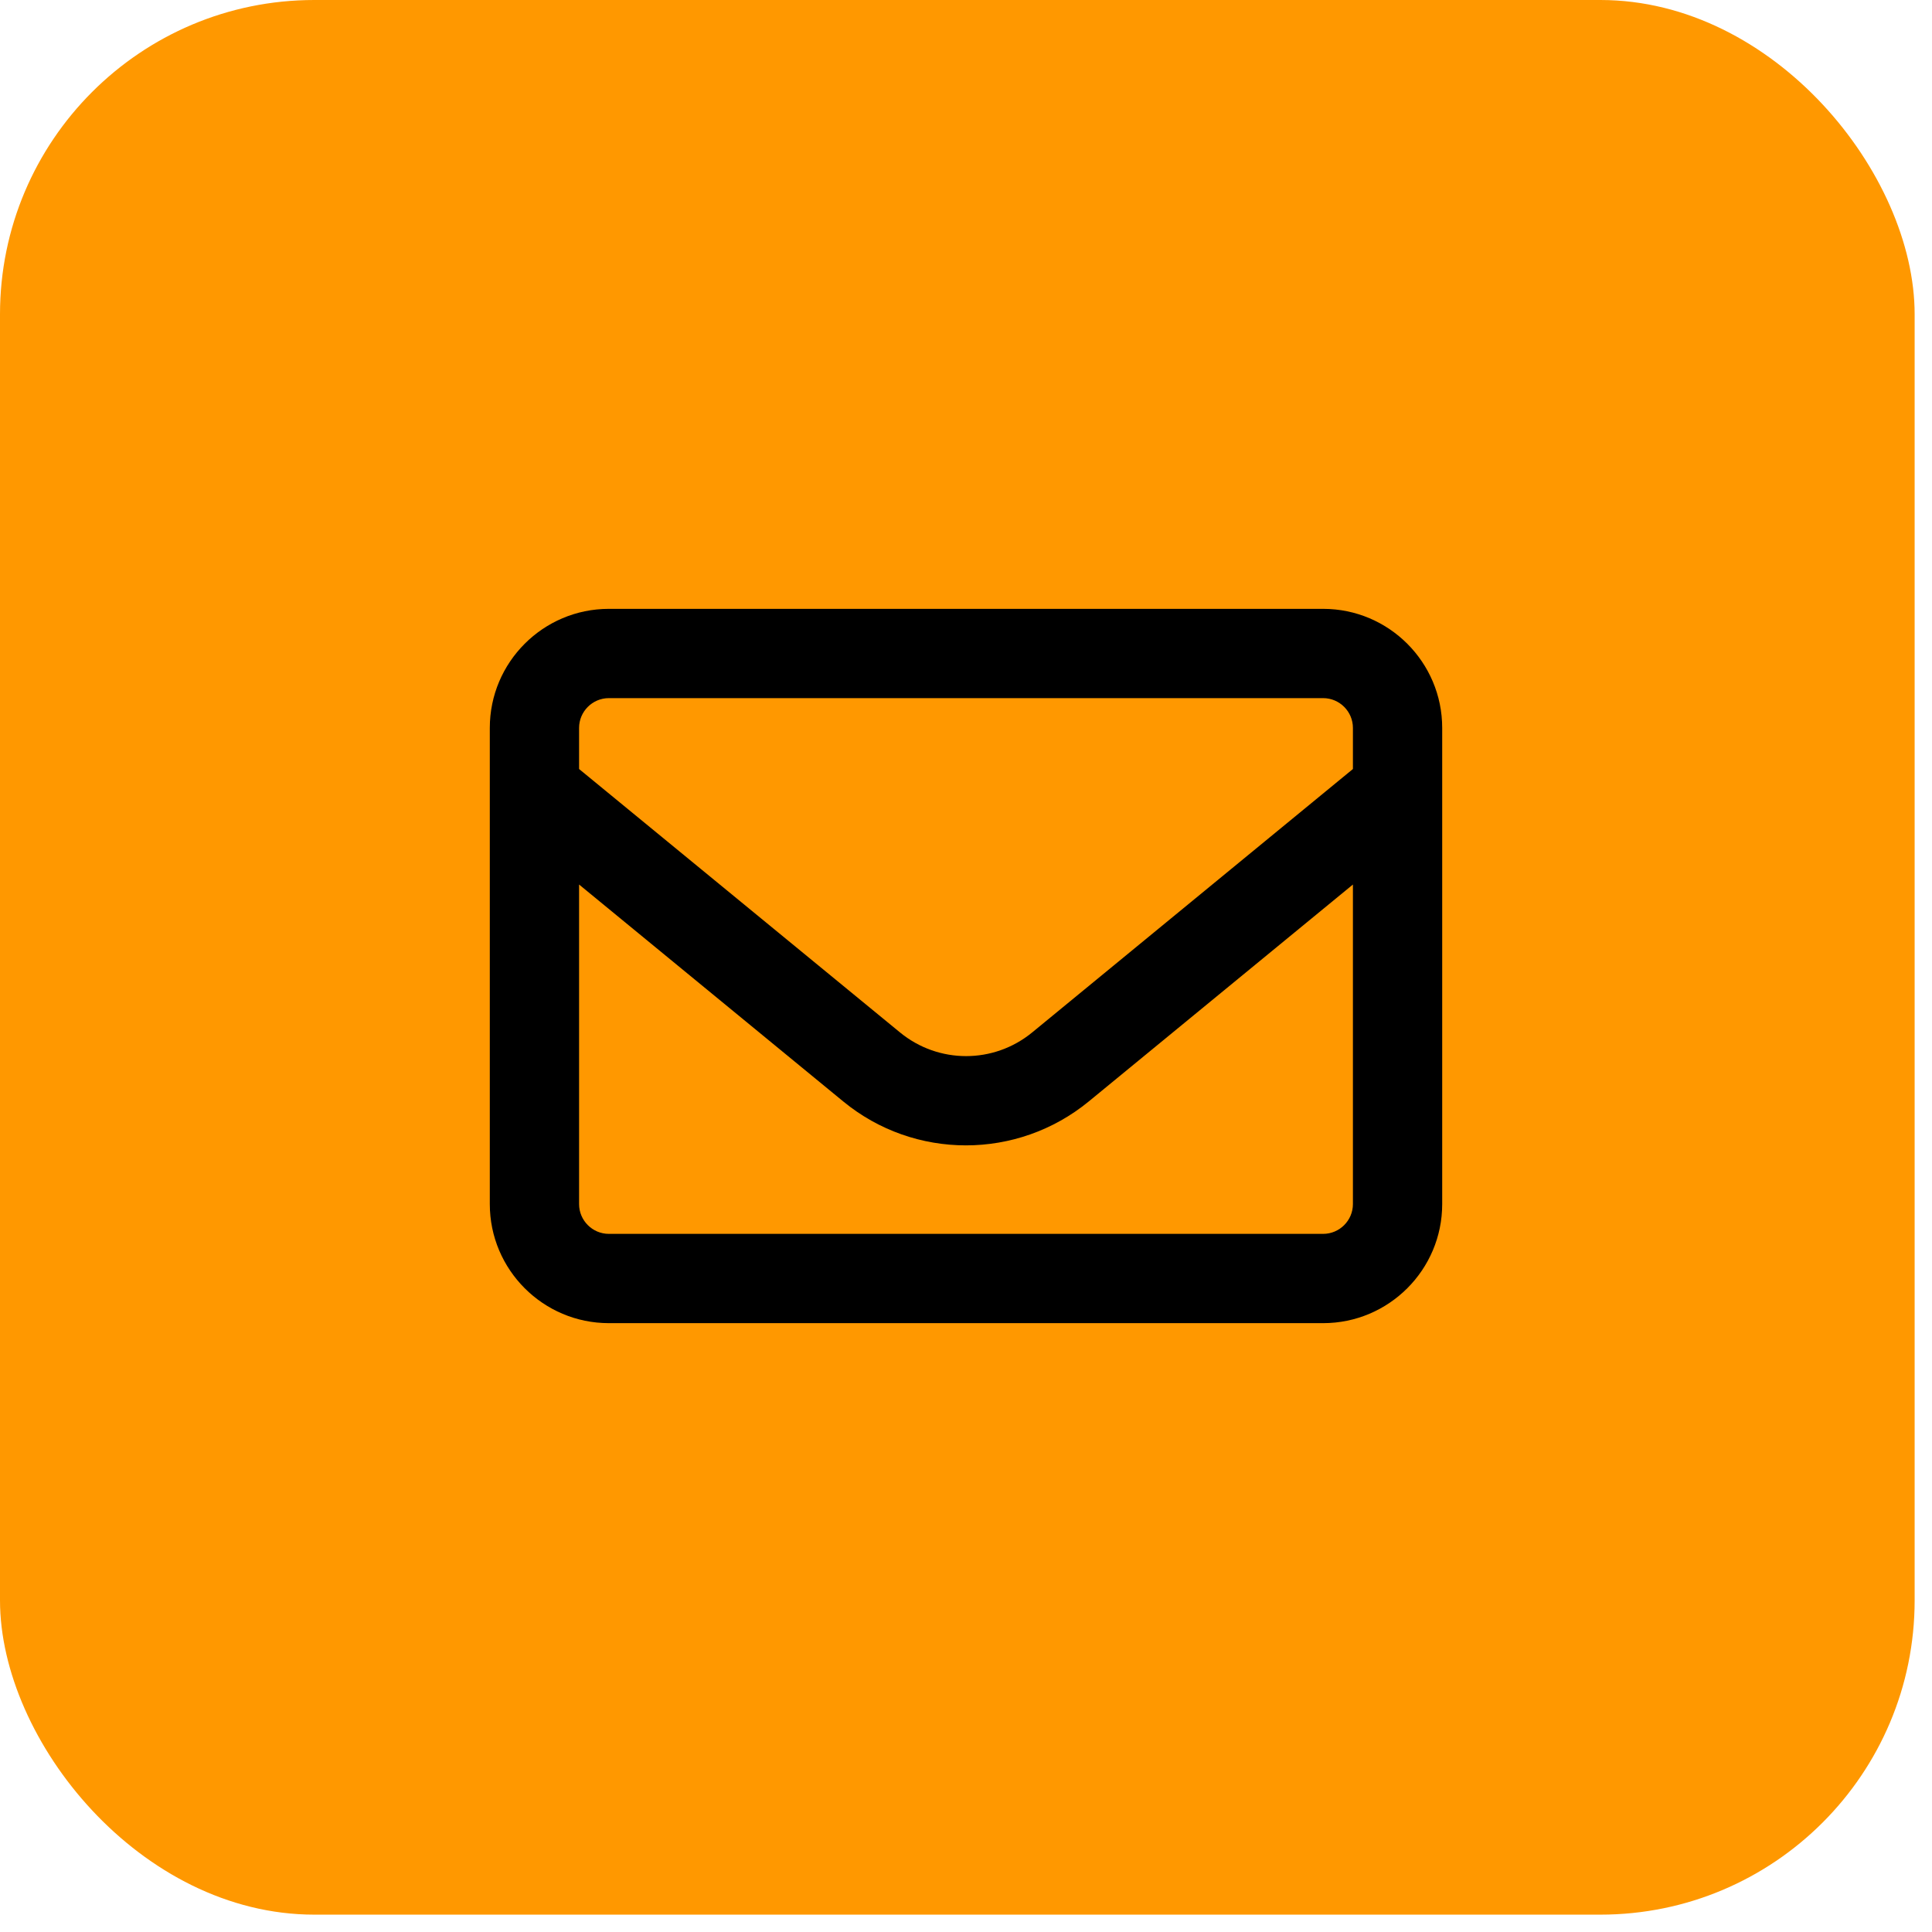
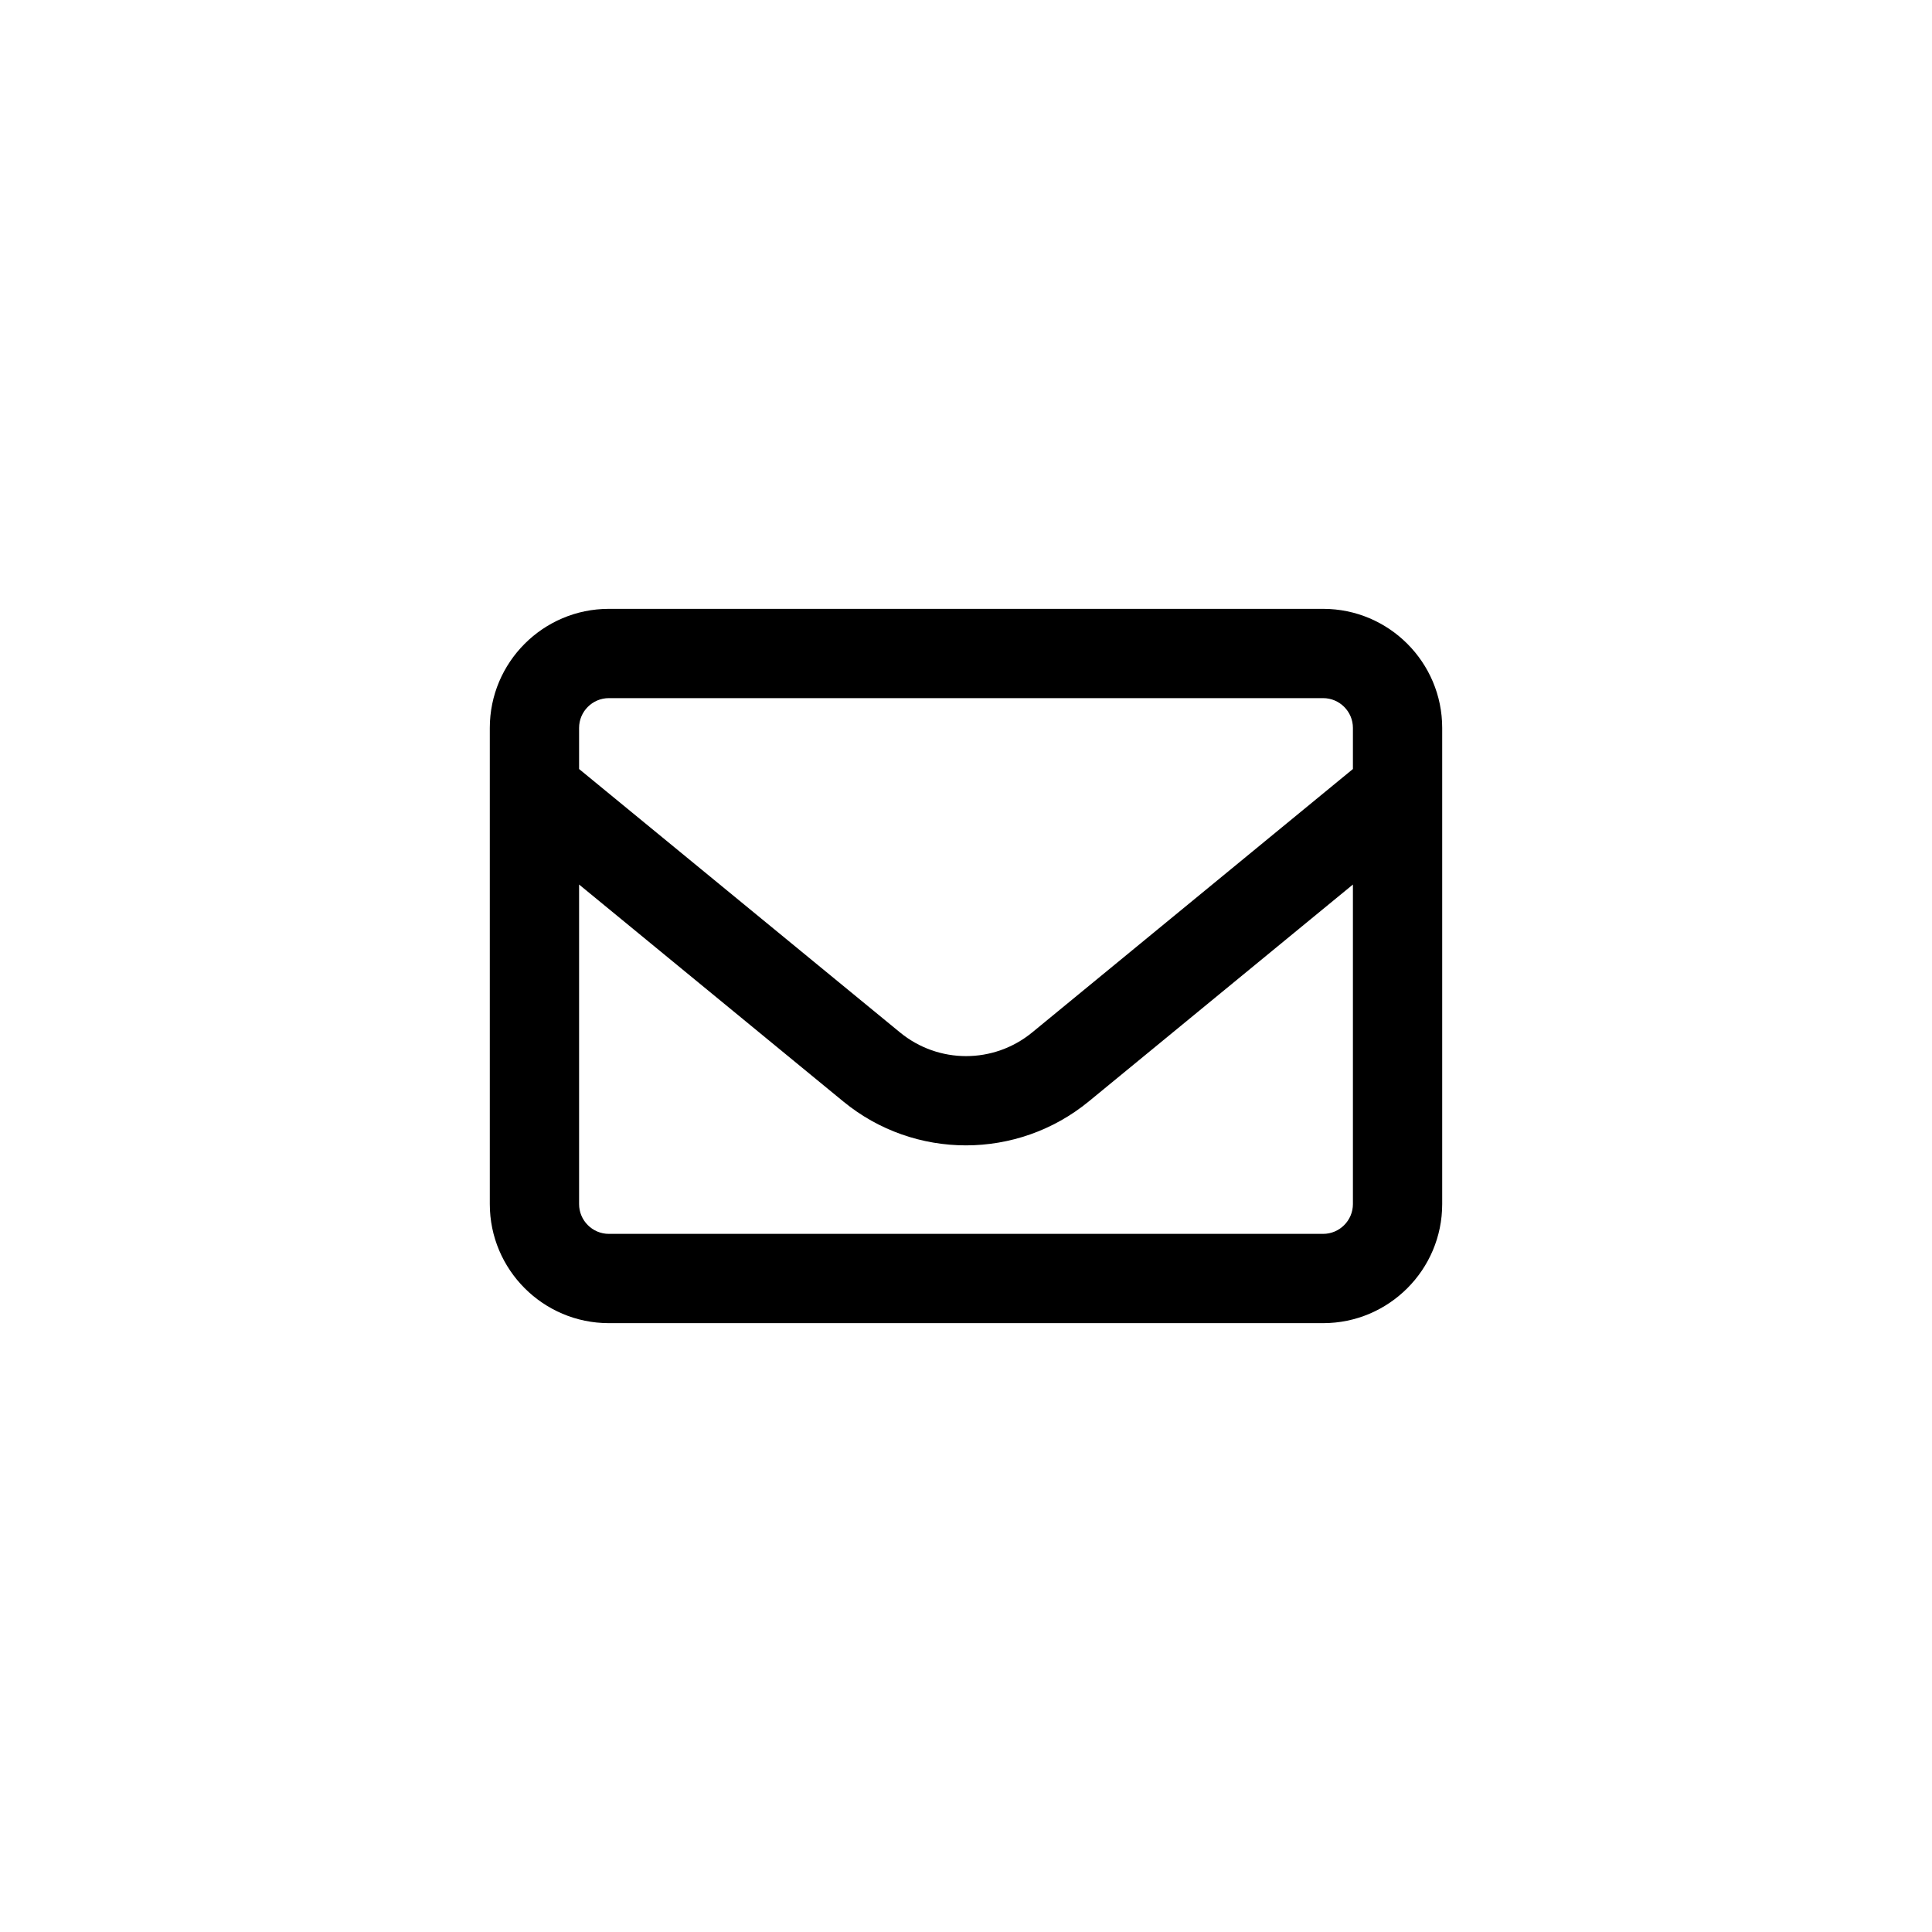
<svg xmlns="http://www.w3.org/2000/svg" width="71" height="71" viewBox="0 0 71 71" fill="none">
-   <rect width="70.362" height="70.362" rx="11.55" fill="#FF9800" />
  <path d="M22.375 25.656C21.773 25.656 21.281 26.148 21.281 26.75V28.261L33.073 37.94C34.488 39.102 36.519 39.102 37.934 37.94L49.719 28.261V26.75C49.719 26.148 49.227 25.656 48.625 25.656H22.375ZM21.281 32.506V44.25C21.281 44.852 21.773 45.344 22.375 45.344H48.625C49.227 45.344 49.719 44.852 49.719 44.25V32.506L40.012 40.477C37.387 42.63 33.606 42.63 30.988 40.477L21.281 32.506ZM18 26.75C18 24.337 19.962 22.375 22.375 22.375H48.625C51.038 22.375 53 24.337 53 26.75V44.25C53 46.663 51.038 48.625 48.625 48.625H22.375C19.962 48.625 18 46.663 18 44.25V26.75Z" fill="black" />
</svg>